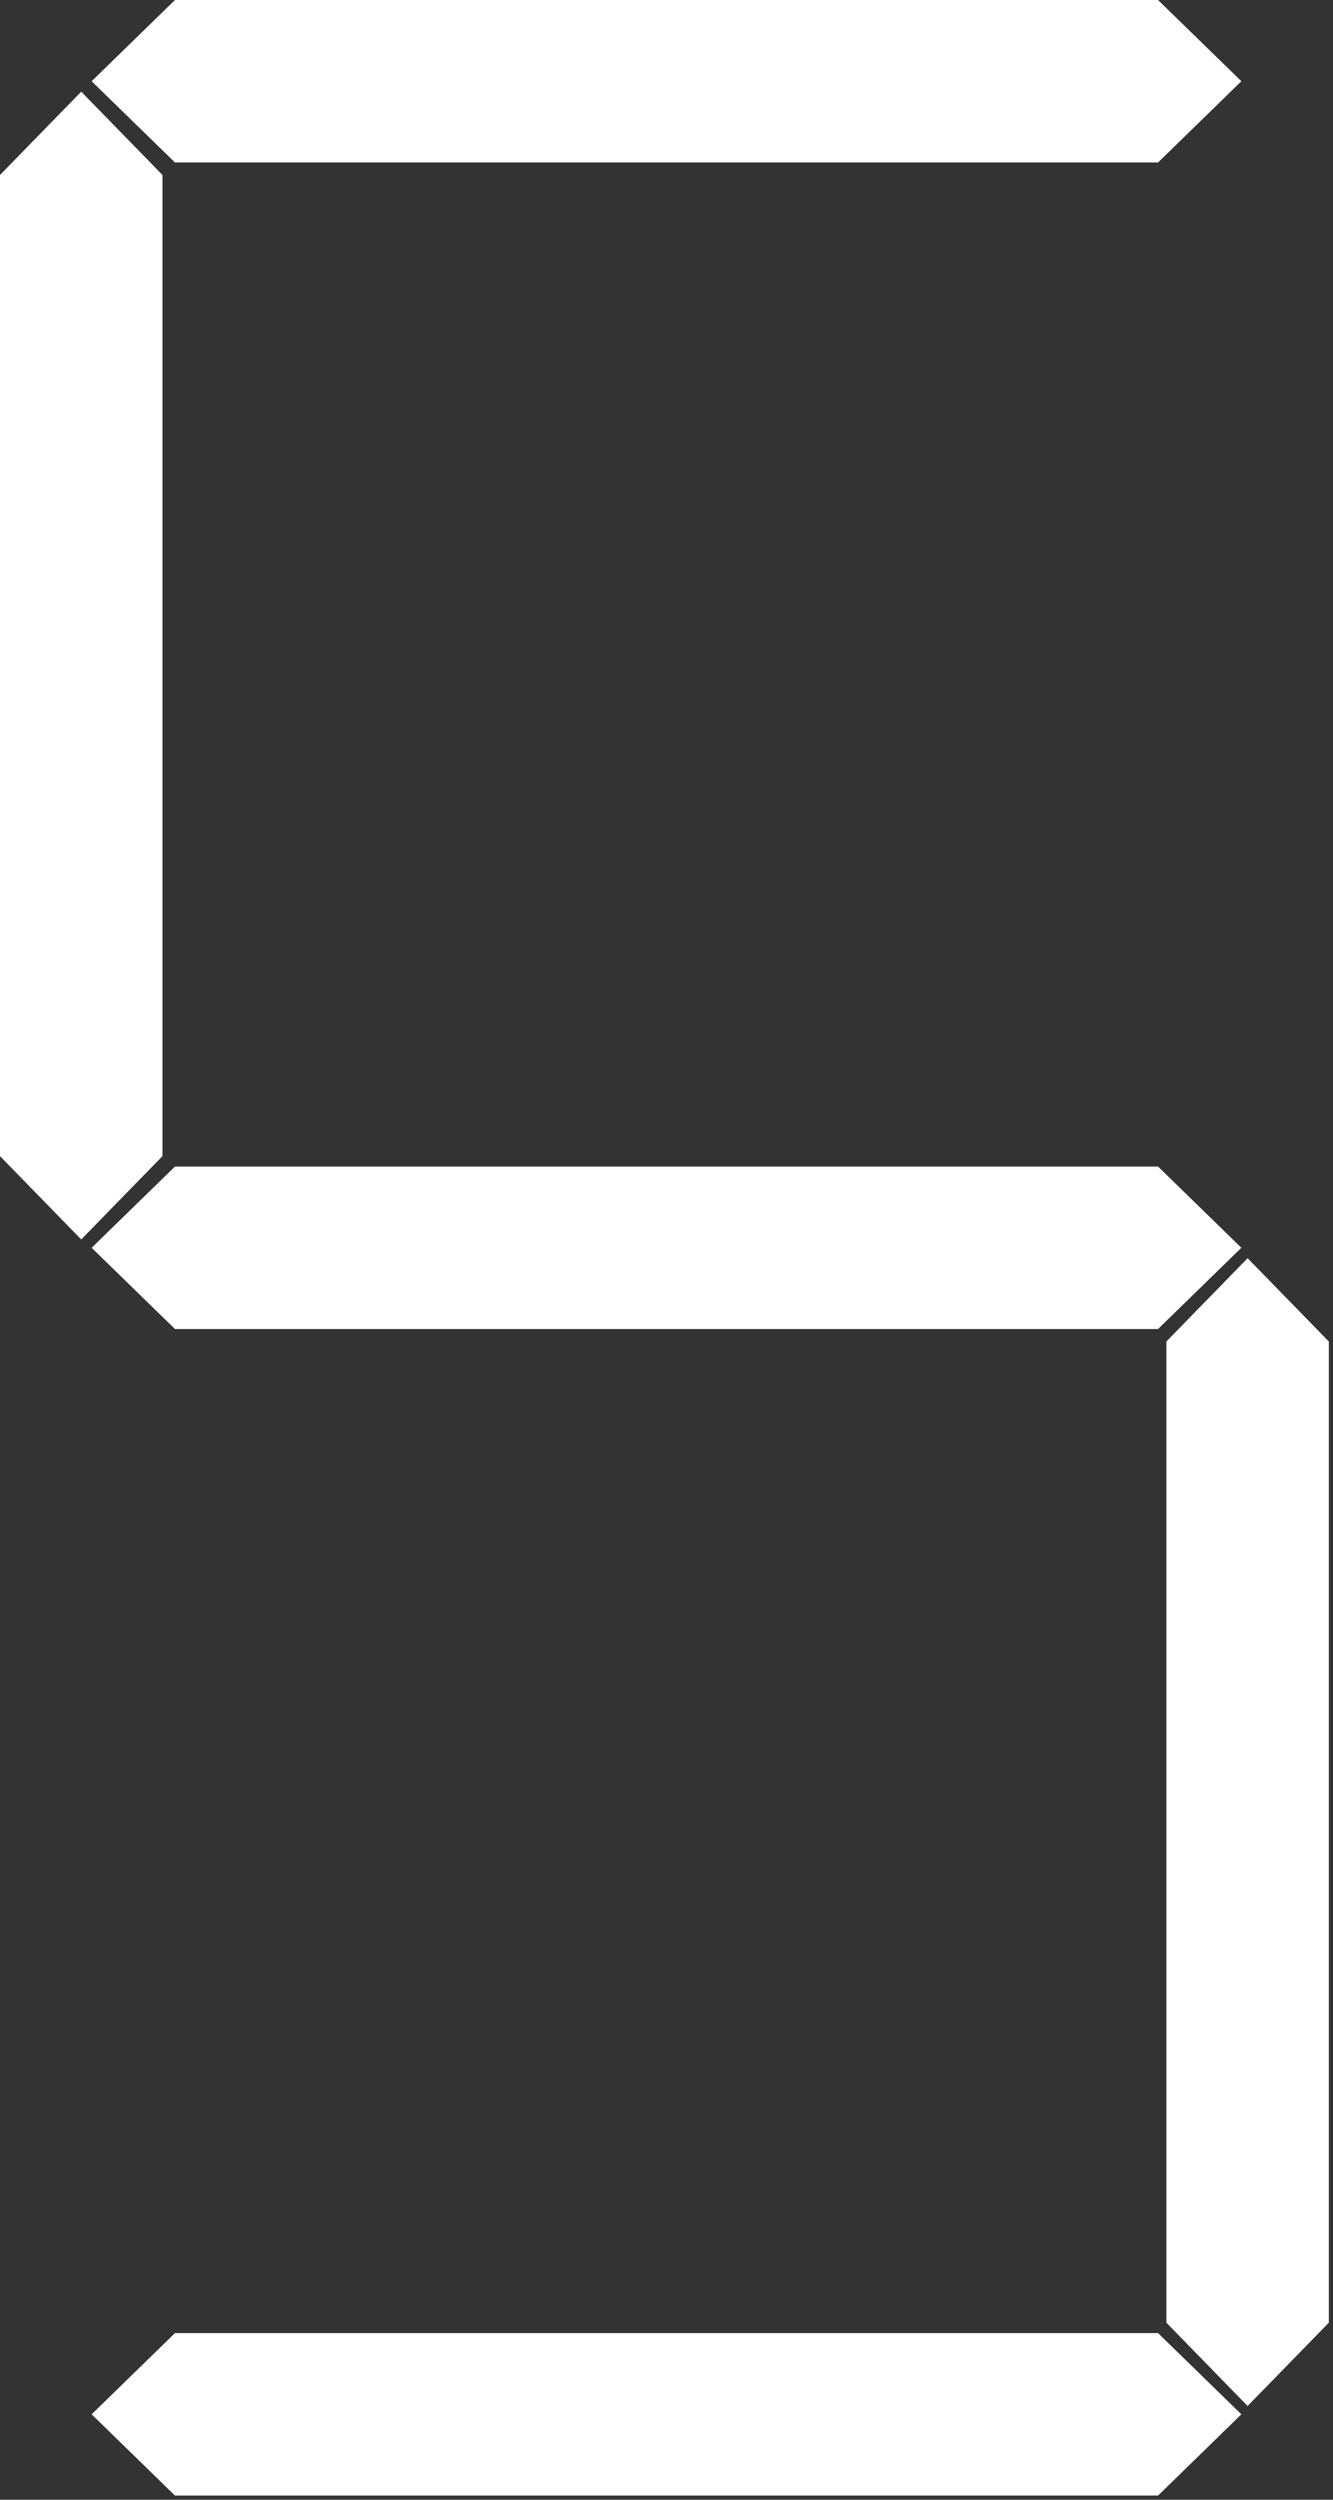
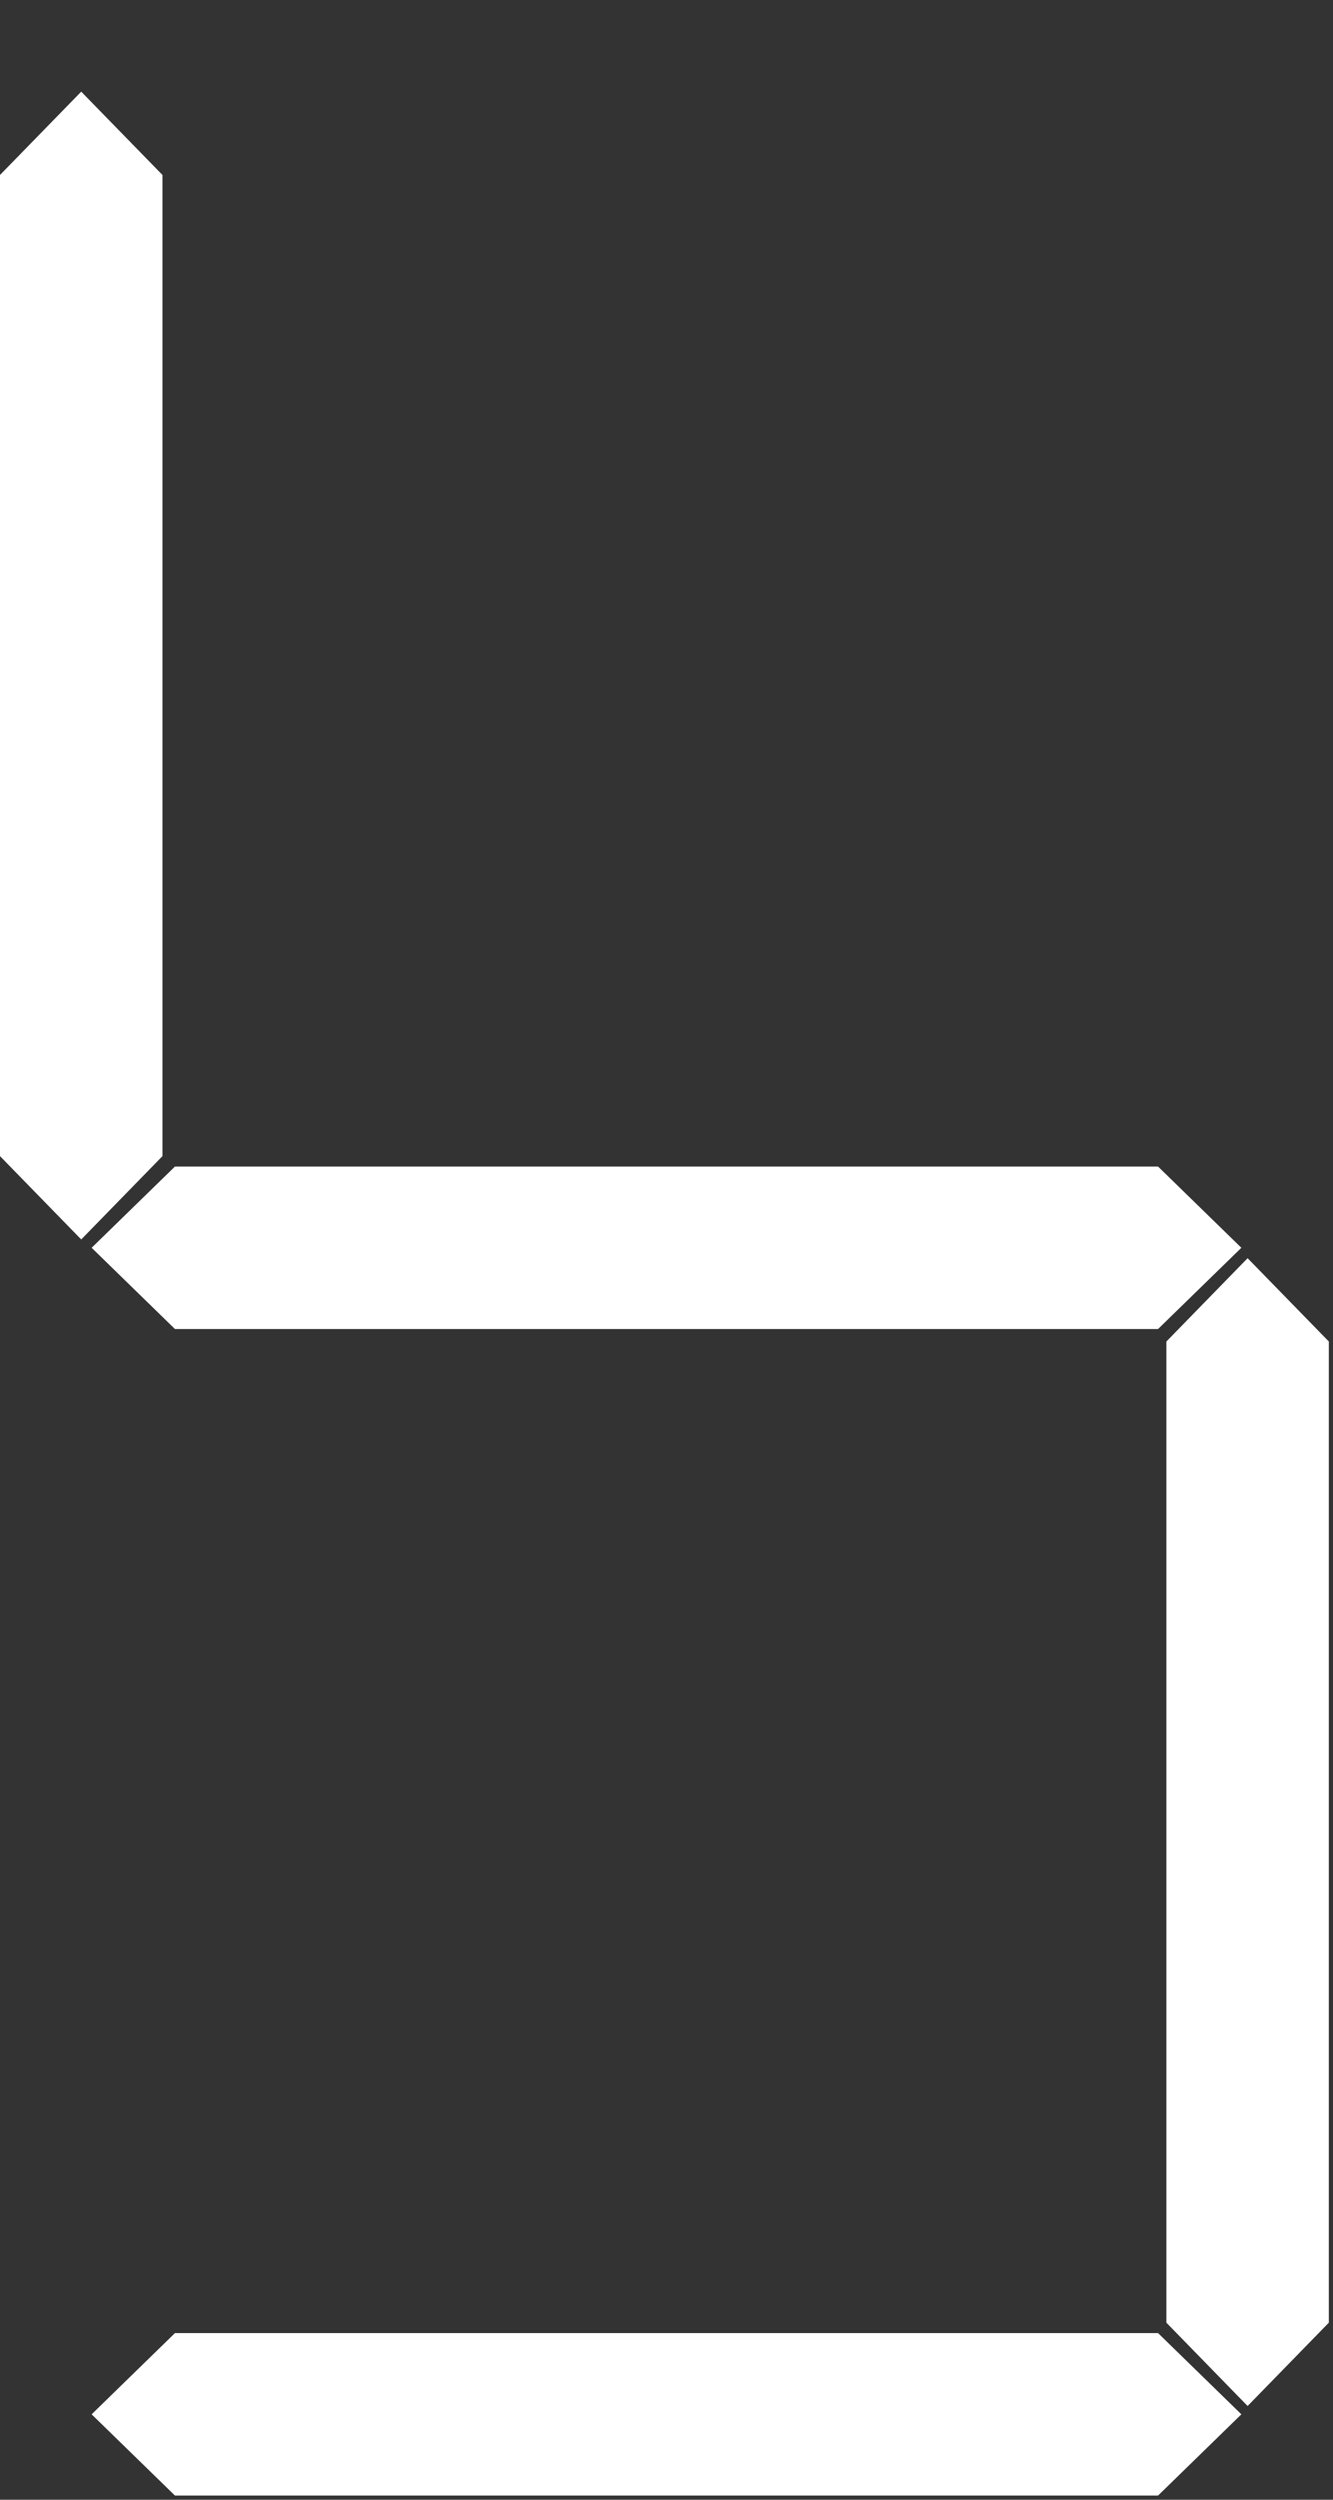
<svg xmlns="http://www.w3.org/2000/svg" width="320" height="600">
  <rect width="100%" height="100%" fill="#333333" stroke="none" />
-   <path fill="white" d="M22 19.5L42 0L278 0L298 19.5L278 39L42 39Z" />
  <path fill="white" d="M22 299.5L42 280L278 280L298 299.5L278 319L42 319Z" />
  <path fill="white" d="M22 579.5L42 560L278 560L298 579.5L278 599L42 599Z" />
  <path fill="white" d="M 19.5 22L0 42L0 277.5L19.5 297.5L39 277.5L39 42Z" />
  <path fill="white" d="M299.5 302L280 322L280 557.5L299.5 577.5L319 557.5L319 322Z" />
</svg>